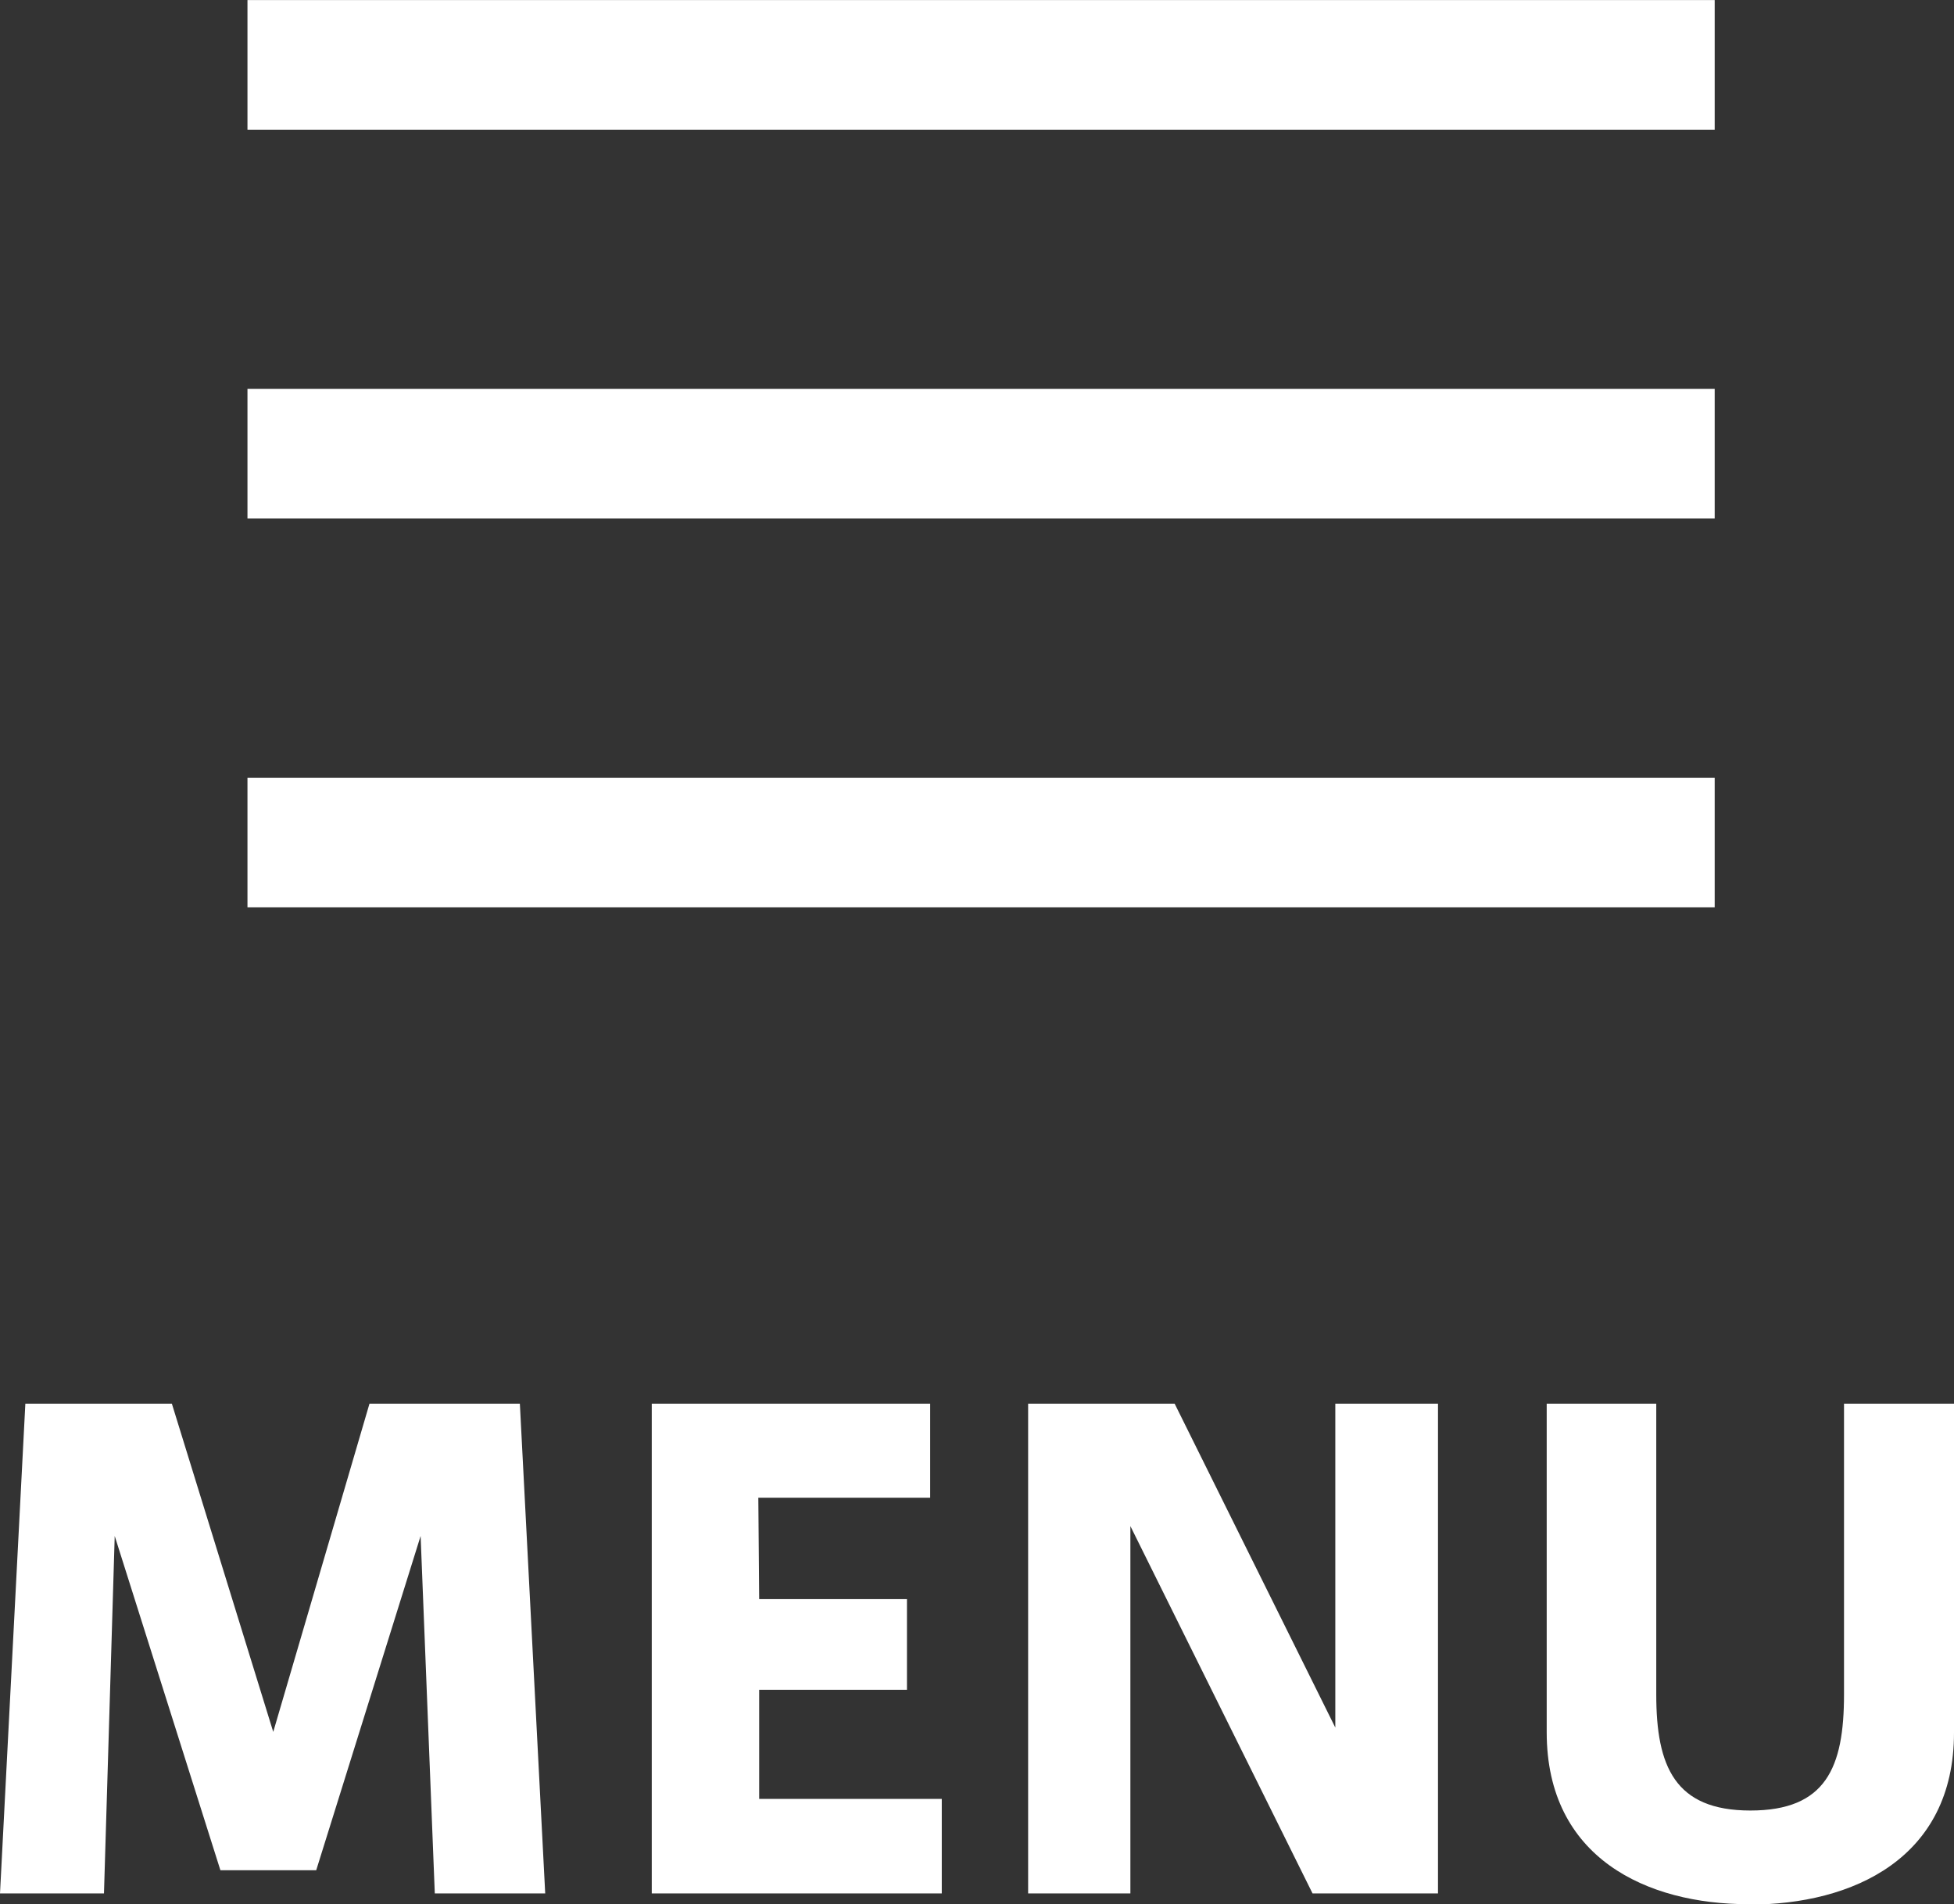
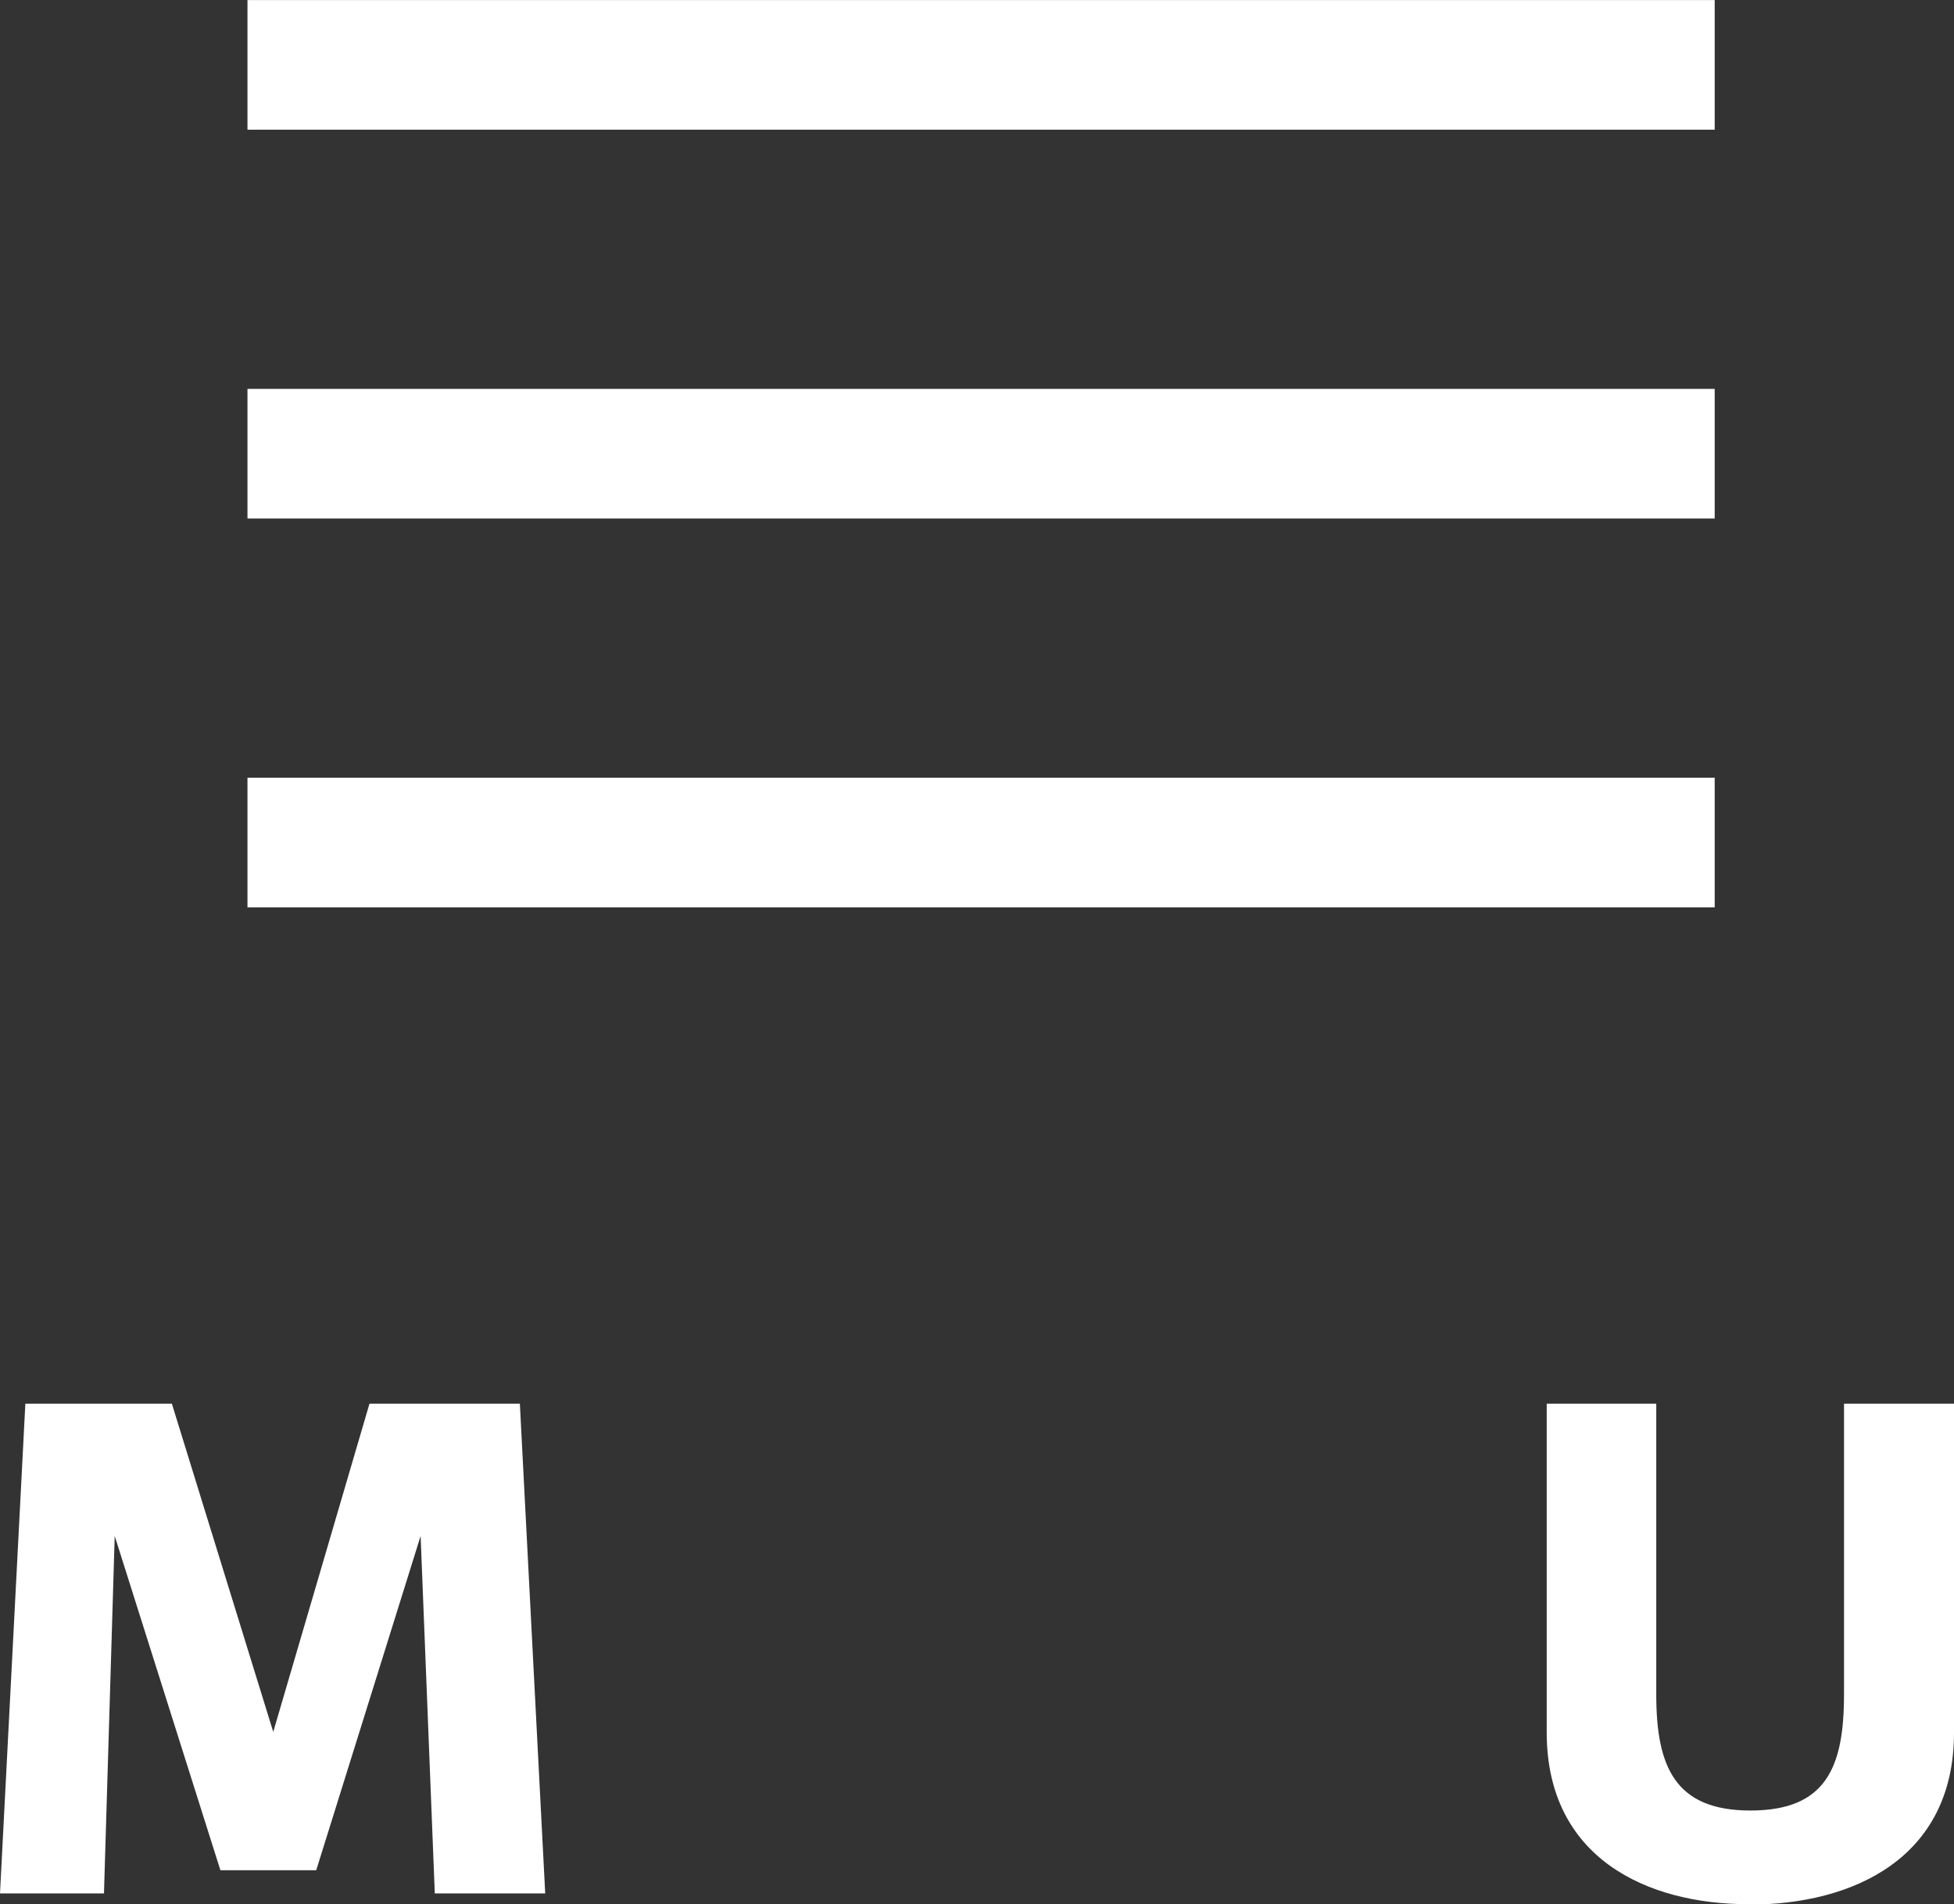
<svg xmlns="http://www.w3.org/2000/svg" id="レイヤー_1" data-name="レイヤー 1" width="45.48" height="44.32" viewBox="0 0 45.48 44.32">
  <rect x="0" y="0" width="45.48" height="44.32" fill="#333333" stroke="none" />
  <title>アートボード 20</title>
  <line x1="5.76" y1="10.56" x2="39.91" y2="10.56" style="fill:none;stroke:#fff;stroke-miterlimit:10;stroke-width:3.017px" />
  <line x1="5.76" y1="19.61" x2="39.91" y2="19.61" style="fill:none;stroke:#fff;stroke-miterlimit:10;stroke-width:3.017px" />
  <line x1="5.76" y1="1.51" x2="39.91" y2="1.51" style="fill:none;stroke:#fff;stroke-miterlimit:10;stroke-width:3.017px" />
  <path d="M7.36,43.53H5.13L2.67,35.75l-.25,8.32H0l.59-11.4H4l2.36,7.64L8.6,32.67h3.5l.59,11.4H10.12l-.33-8.32Z" style="fill:#fff" />
-   <path d="M17.67,37.22h3.44v2.11H17.67v2.54h4.25v2.2H15.17V32.67h6.48v2.19h-4Z" style="fill:#fff" />
-   <path d="M26.31,44.07H23.93V32.67h3.41l3.74,7.54V32.67h2.39v11.4H30.55l-4.24-8.55Z" style="fill:#fff" />
  <path d="M40.69,44.32c-2.35,0-4.69-1.07-4.69-4V32.67h2.55v6.77c0,1.67.43,2.7,2.19,2.7s2.18-1,2.18-2.7V32.67h2.56v7.66c0,2.92-2.35,4-4.77,4Z" style="fill:#fff" />
</svg>